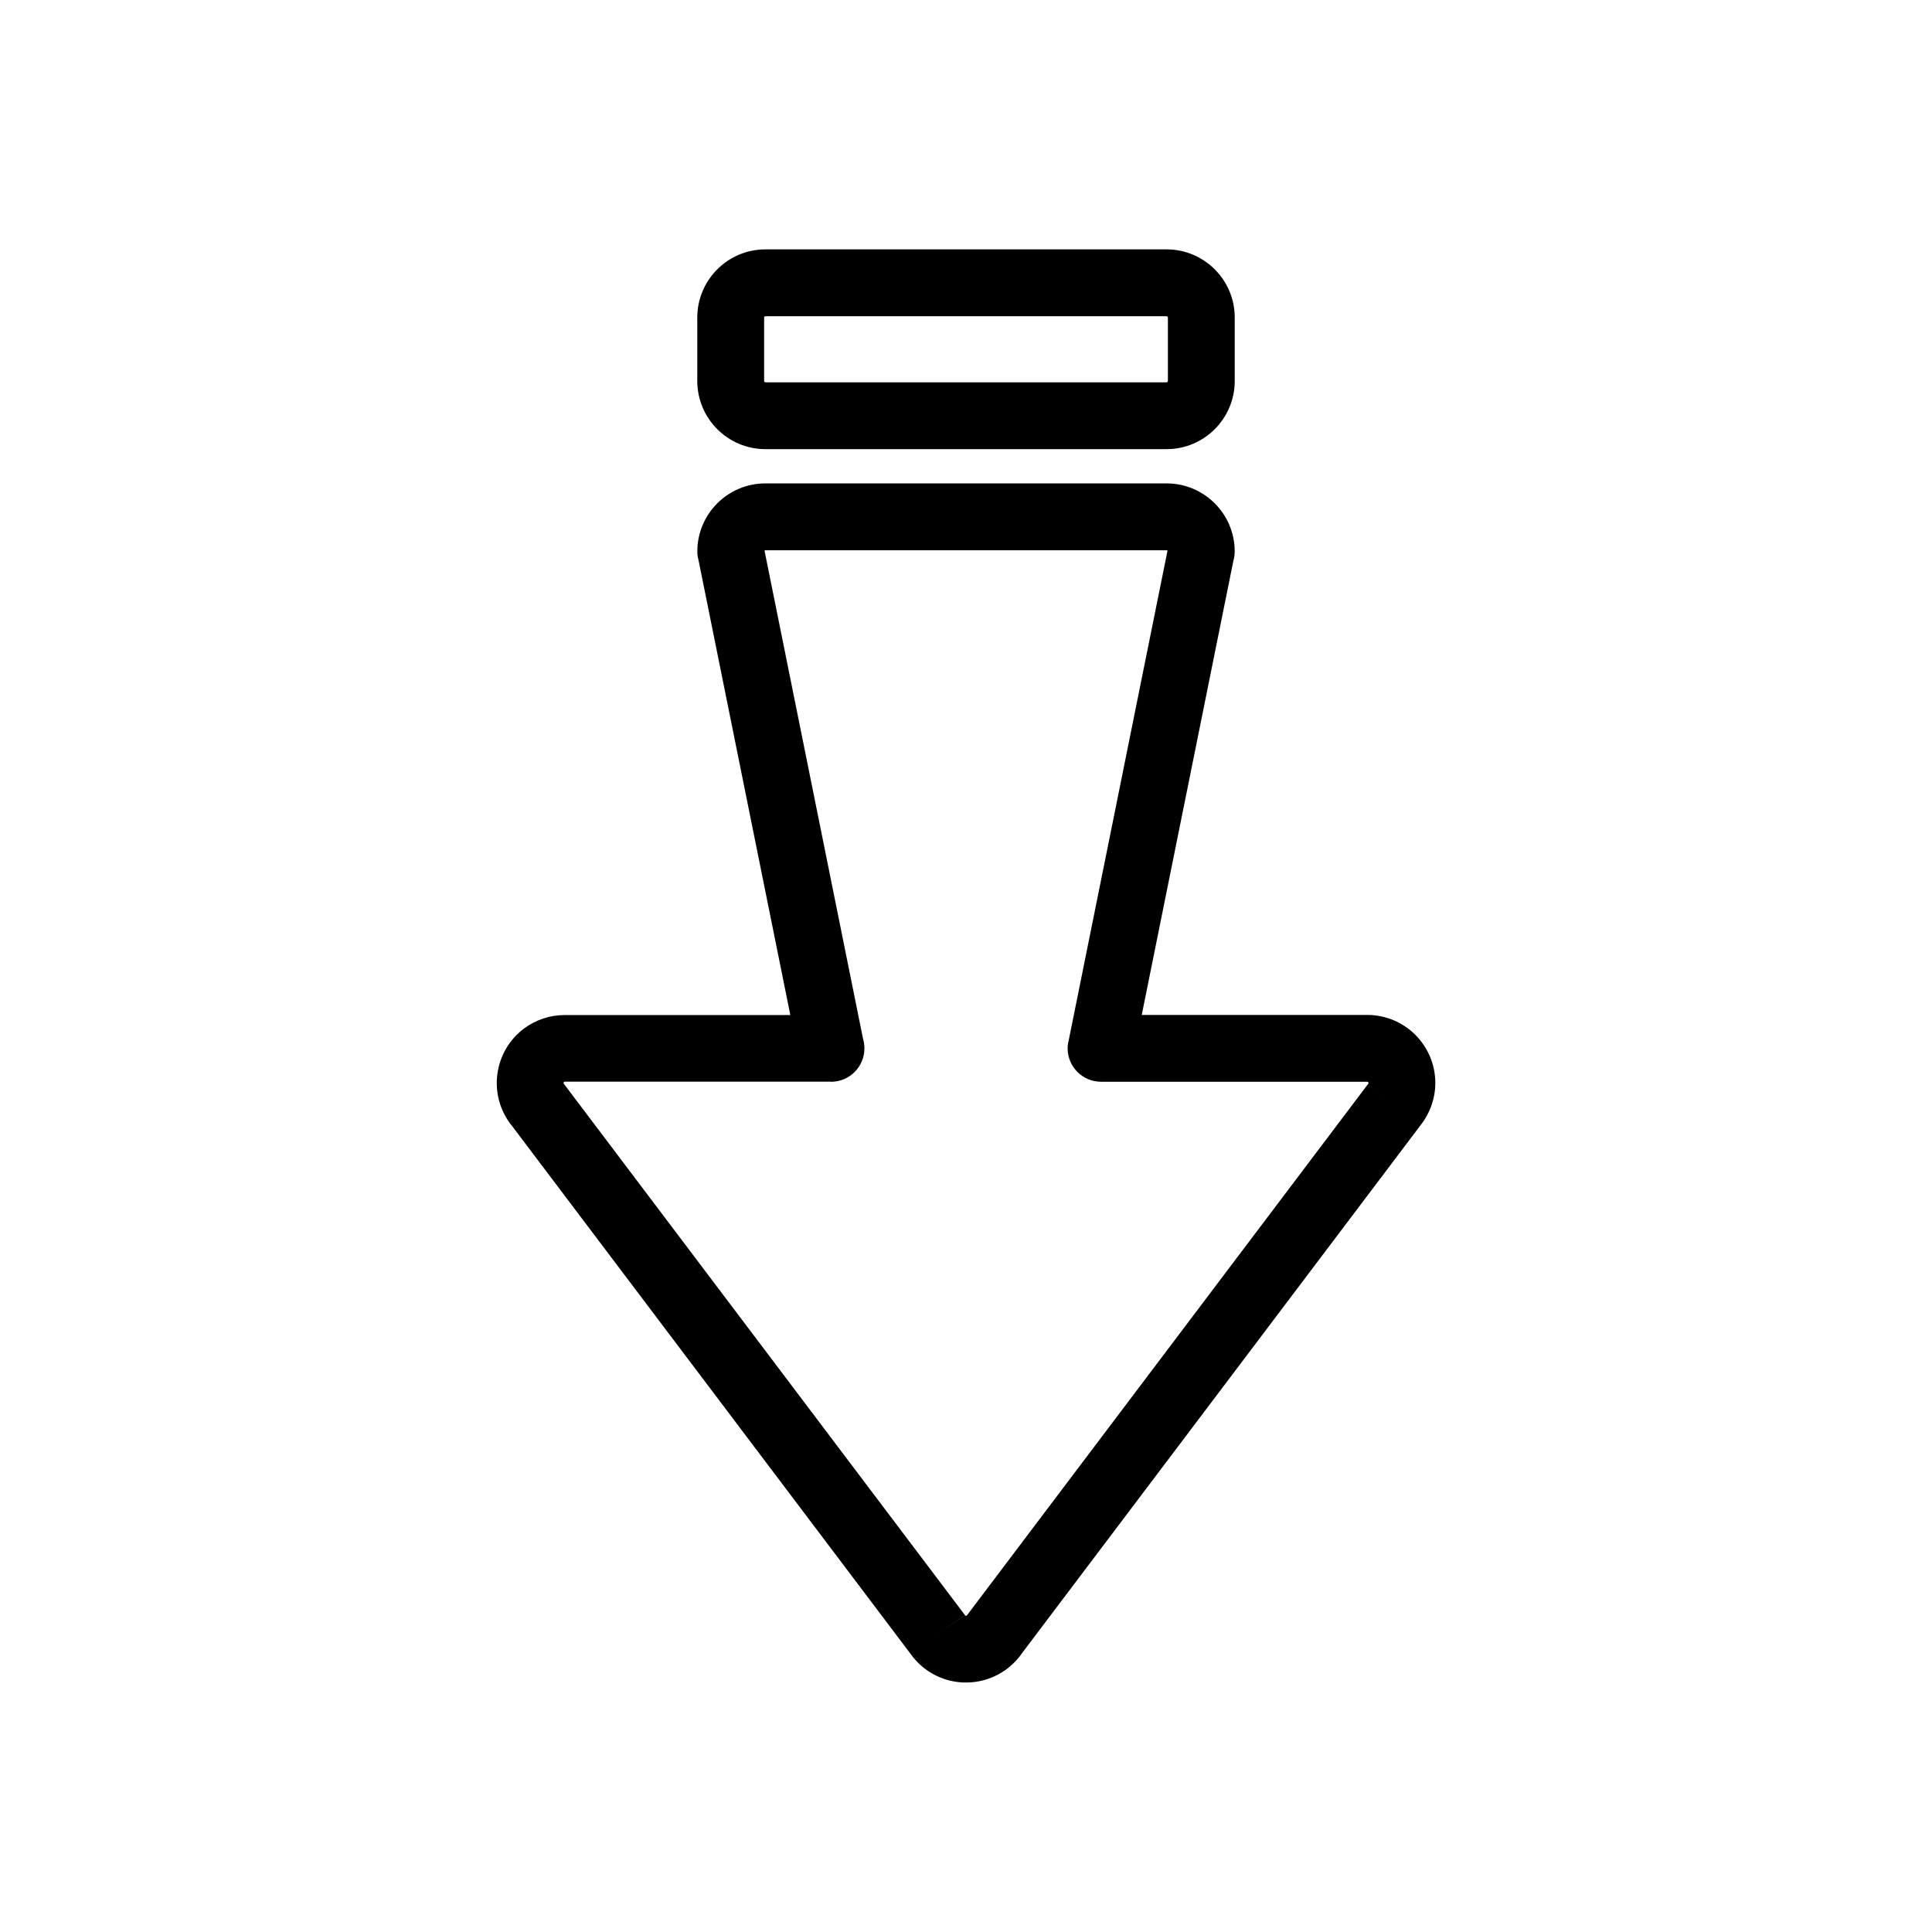
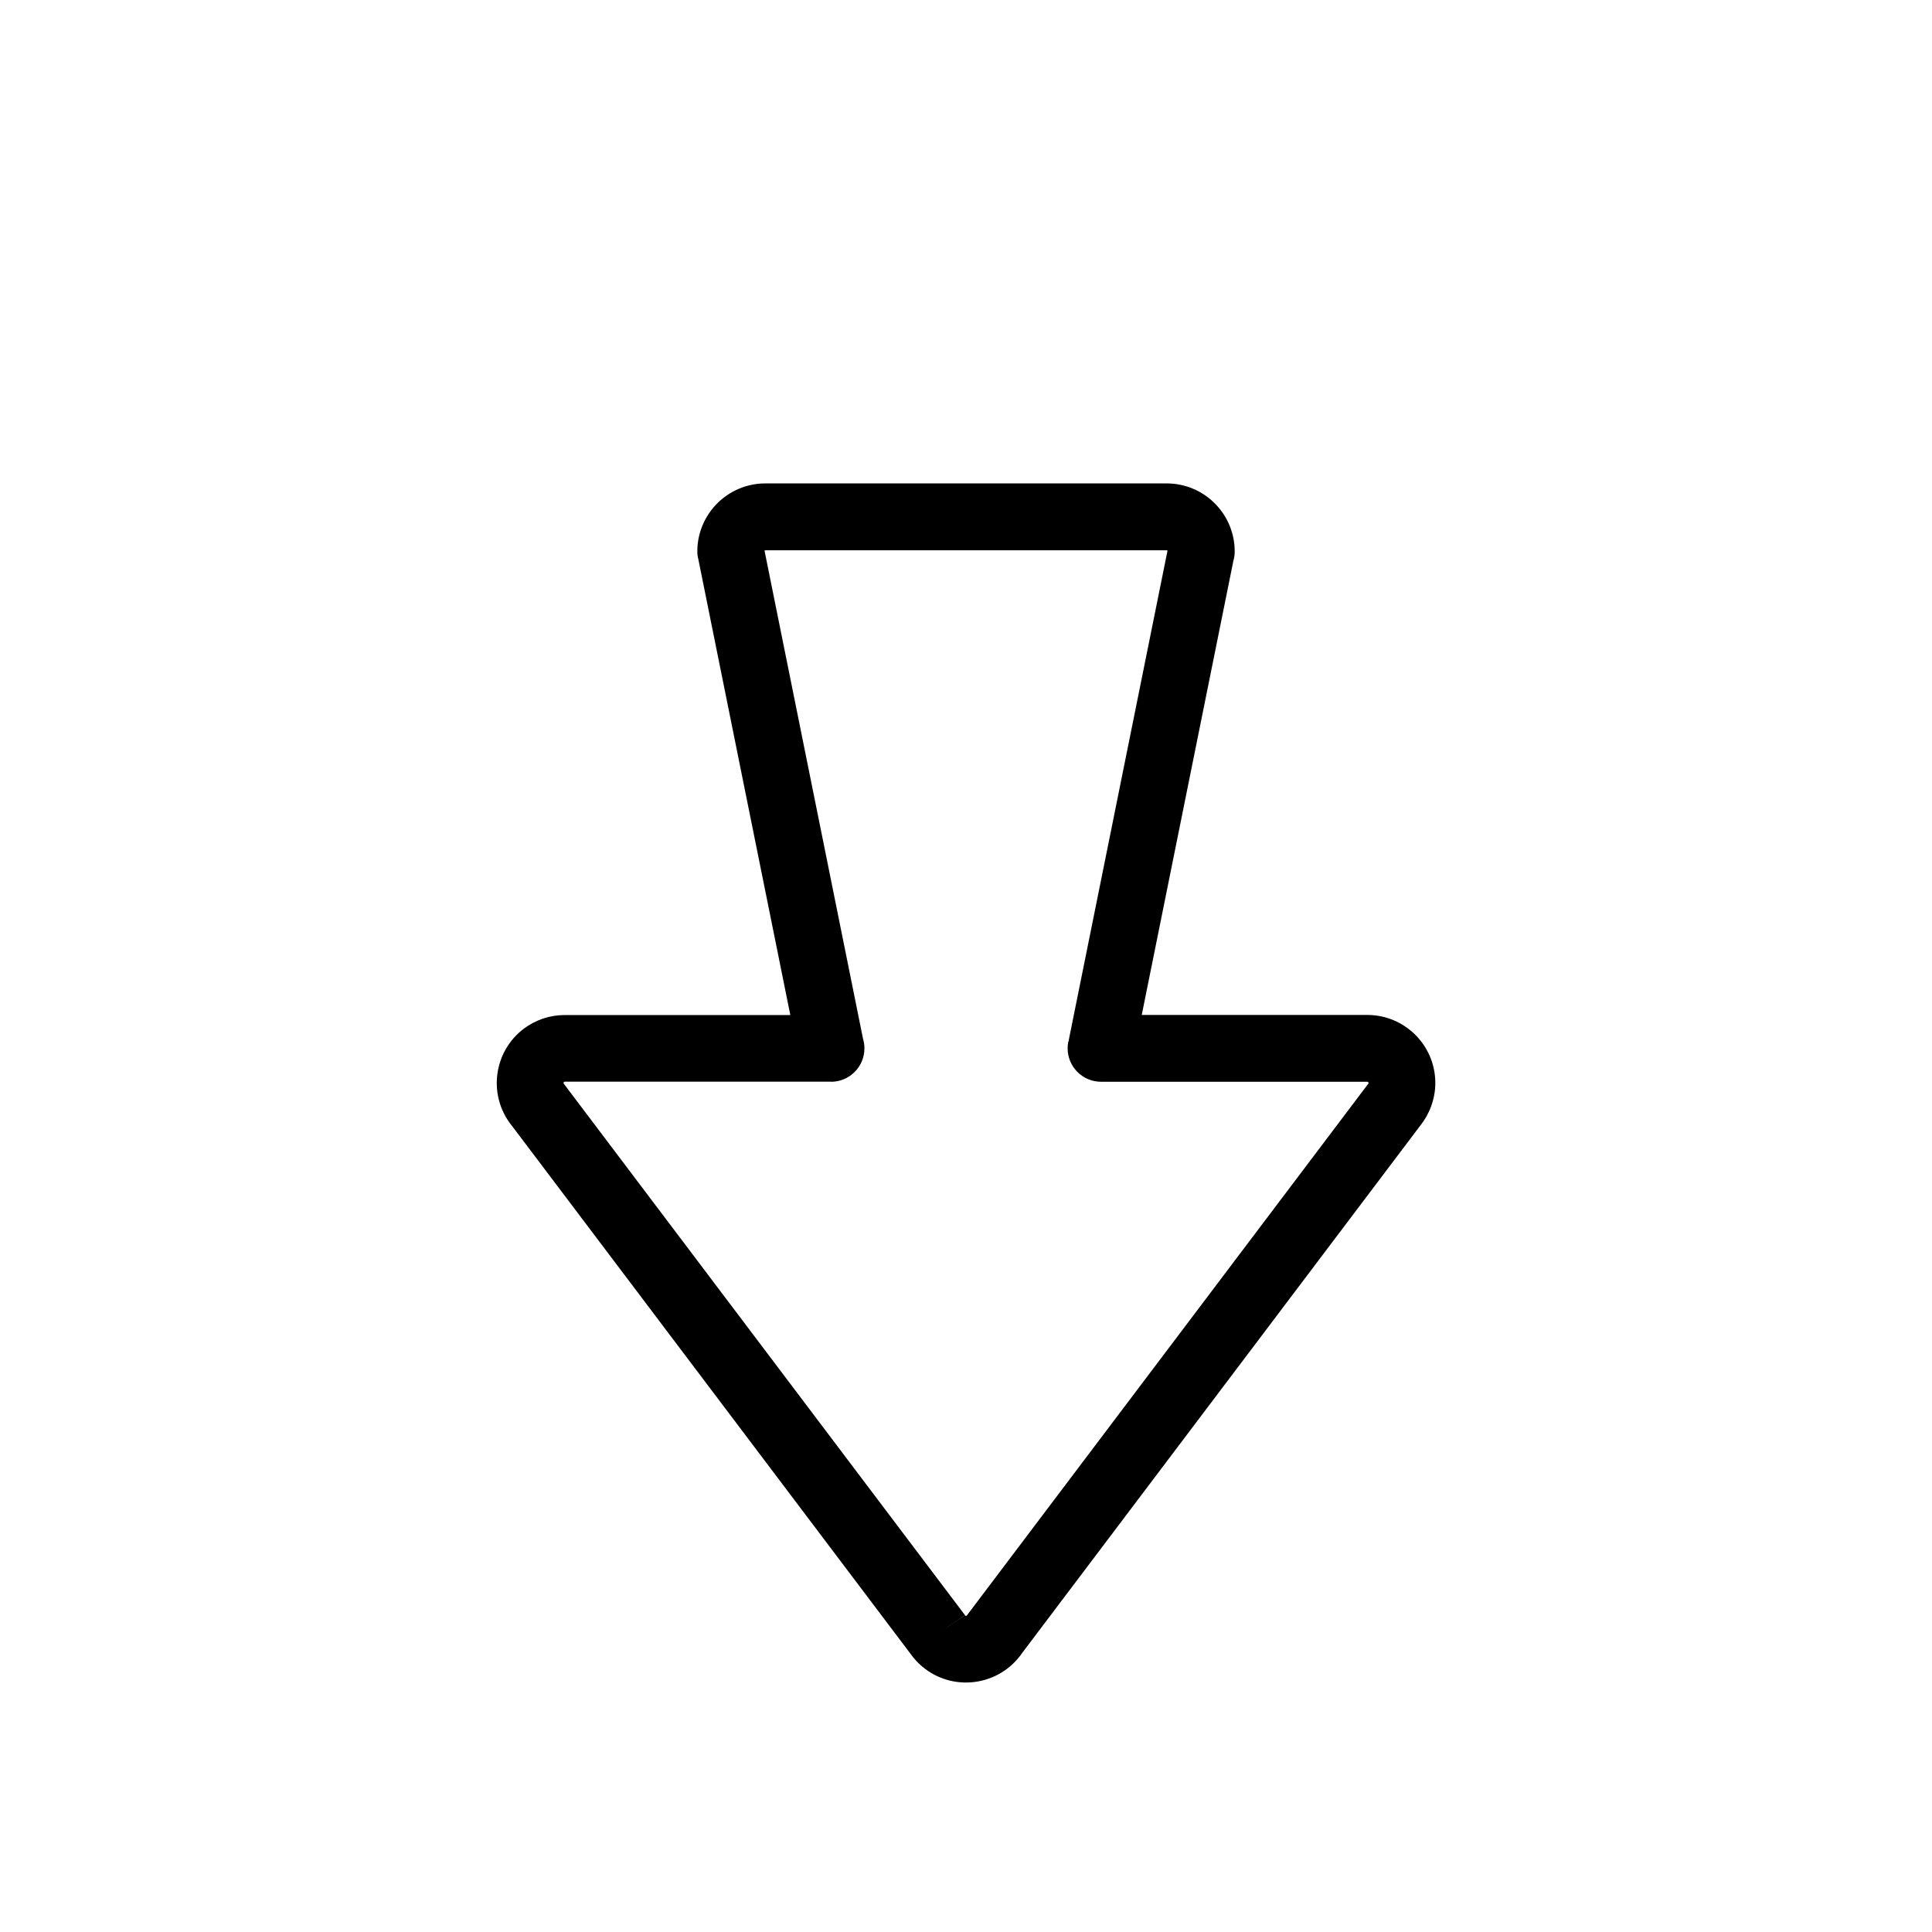
<svg xmlns="http://www.w3.org/2000/svg" fill="#000000" width="800px" height="800px" version="1.1" viewBox="144 144 512 512">
  <g>
    <path d="m470.84 292.71-24.266 120.26h59.758c4.981 0 9.492 2.019 12.758 5.285 3.266 3.266 5.285 7.777 5.285 12.758 0 2.125-0.391 4.203-1.109 6.164-0.688 1.883-1.668 3.606-2.875 5.113l-0.277 0.367-105.31 139.5c-0.141 0.219-0.289 0.43-0.449 0.641-0.125 0.16-0.25 0.316-0.383 0.465-2.973 3.644-7.117 5.84-11.484 6.449-4.566 0.637-9.375-0.465-13.344-3.461-0.793-0.598-1.551-1.281-2.258-2.035-0.586-0.621-1.125-1.281-1.613-1.973l-105.55-139.82c-0.191-0.219-0.379-0.445-0.551-0.688-0.102-0.137-0.195-0.277-0.285-0.418-2.695-3.859-3.672-8.438-3.062-12.797 0.641-4.582 3.019-8.91 6.988-11.906 1.57-1.184 3.309-2.082 5.141-2.695 1.852-0.621 3.789-0.926 5.723-0.922h59.766l-24.438-121.1-0.035 0.008c-0.137-0.676-0.191-1.348-0.172-2.012 0.07-4.879 2.074-9.289 5.281-12.5 3.266-3.266 7.777-5.285 12.758-5.285h106.33c4.981 0 9.492 2.019 12.758 5.285 3.266 3.266 5.285 7.777 5.285 12.758 0 0.887-0.129 1.742-0.371 2.547zm-43.699 127.38 26.262-130.16c-0.059-0.059-0.141-0.098-0.234-0.098h-106.33c-0.094 0-0.176 0.035-0.234 0.098l26.102 129.35c0.242 0.809 0.371 1.66 0.371 2.547 0 4.891-3.965 8.855-8.855 8.855v-0.035h-70.543c-0.031 0-0.07 0.008-0.117 0.023l-0.09 0.066c-0.082 0.062-0.129 0.137-0.137 0.215-0.008 0.047-0.004 0.094 0.008 0.141l0.086 0.109-0.012 0.008 105.71 140.03c0.215 0.254 0.418 0.523 0.609 0.809l-7.371 4.91 7.367-4.879c0.004 0.004 0.012 0.016 0.027 0.031 0.012 0.012 0-0.004 0.043 0.027 0.082 0.062 0.176 0.082 0.266 0.07 0.035-0.004 0.07-0.02 0.105-0.039l0.086-0.117 0.023 0.016 1.297 0.977 5.75 4.34-7.059-5.328 105.73-140.06c0.18-0.27 0.375-0.527 0.59-0.781l6.762 5.719-6.746-5.707c0.031-0.039 0.051-0.066 0.055-0.074 0-0.004 0.004-0.051 0.004-0.145s-0.035-0.176-0.098-0.234c-0.059-0.059-0.141-0.098-0.234-0.098h-70.402c-0.625 0.008-1.258-0.047-1.895-0.176-4.793-0.969-7.898-5.637-6.93-10.434l0.035 0.008z" />
-     <path d="m346.5 228.13v16.855c0 0.082 0.039 0.164 0.105 0.227 0.062 0.062 0.145 0.105 0.227 0.105h106.34c0.082 0 0.164-0.039 0.227-0.105 0.062-0.062 0.105-0.145 0.105-0.227v-16.855c0-0.082-0.039-0.164-0.102-0.227s-0.145-0.102-0.227-0.102h-106.34c-0.082 0-0.164 0.039-0.227 0.105-0.062 0.062-0.105 0.145-0.105 0.227zm-17.711 16.855v-16.855c0-4.969 2.027-9.484 5.293-12.75s7.777-5.293 12.75-5.293h106.34c4.969 0 9.484 2.027 12.75 5.293s5.293 7.777 5.293 12.75v16.855c0 4.969-2.027 9.484-5.293 12.75s-7.777 5.293-12.75 5.293h-106.34c-4.969 0-9.484-2.027-12.75-5.293s-5.293-7.777-5.293-12.75z" />
  </g>
</svg>